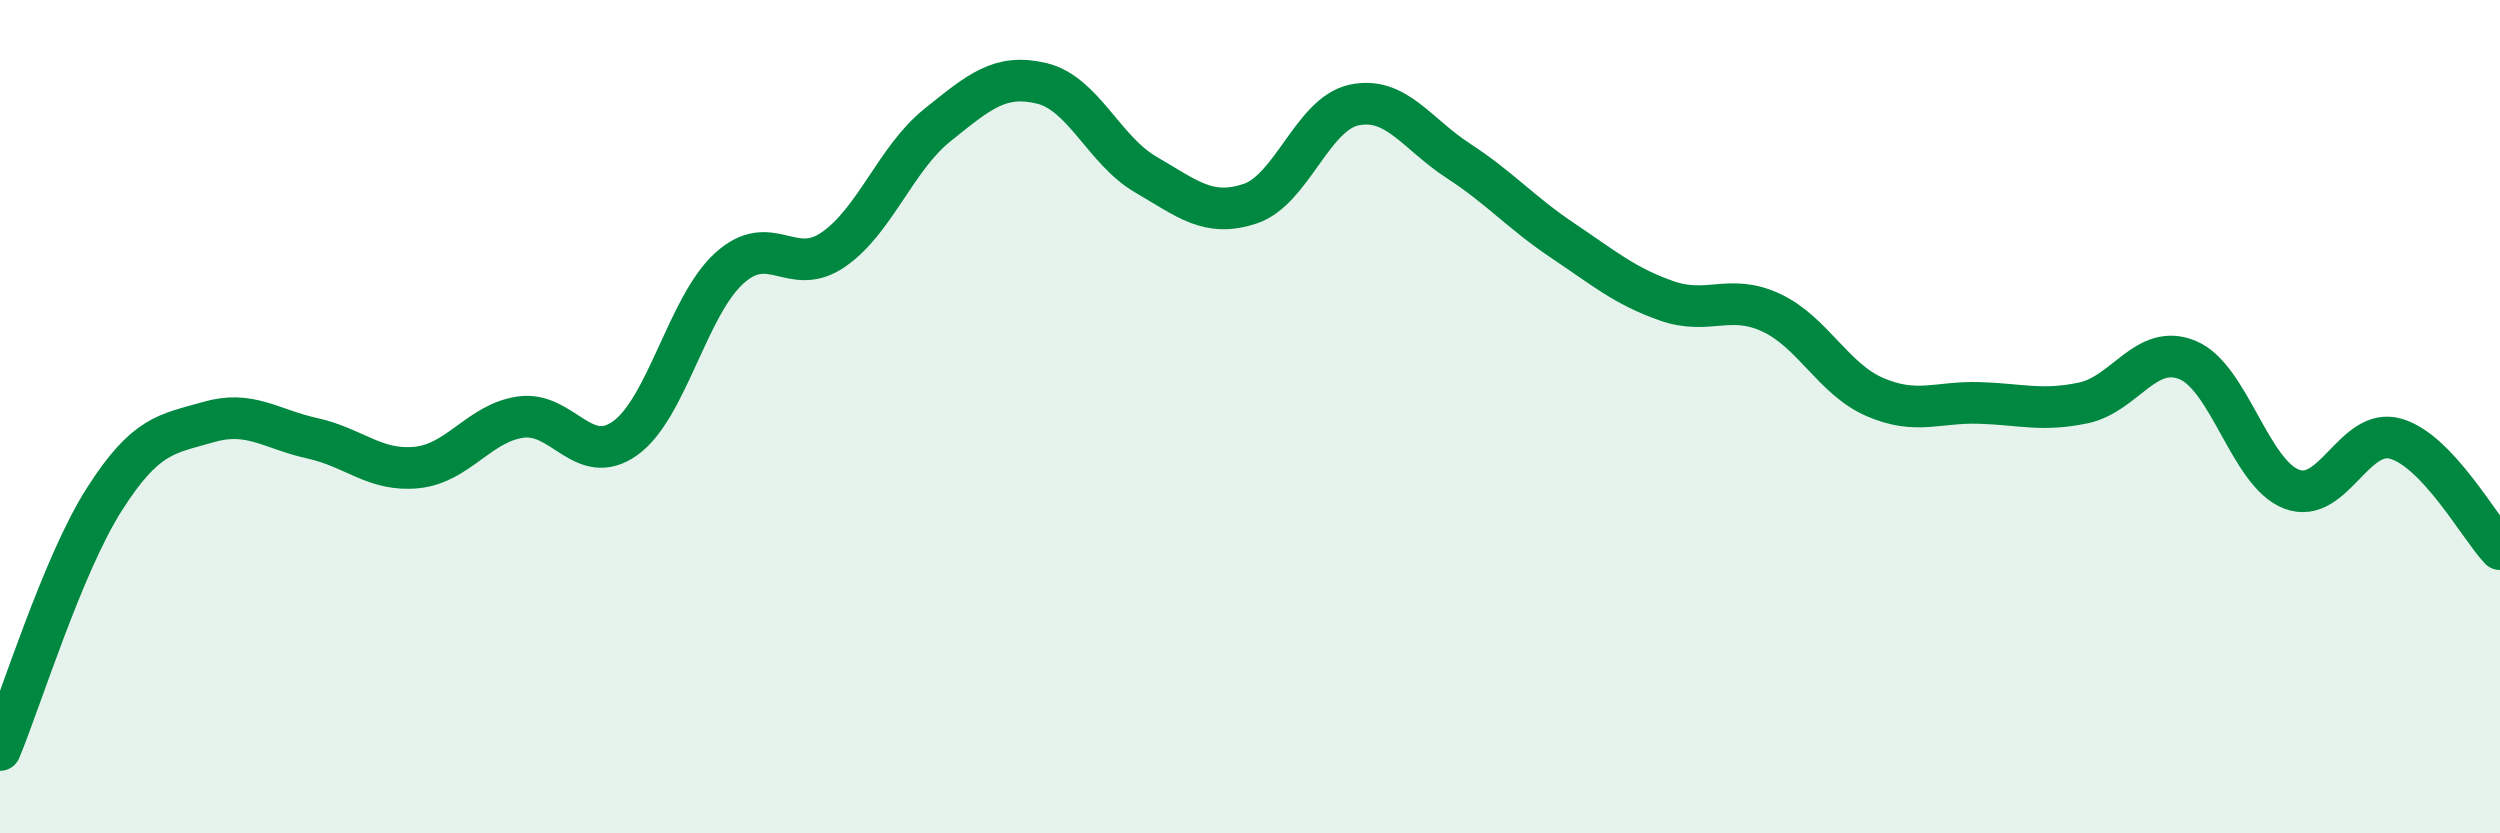
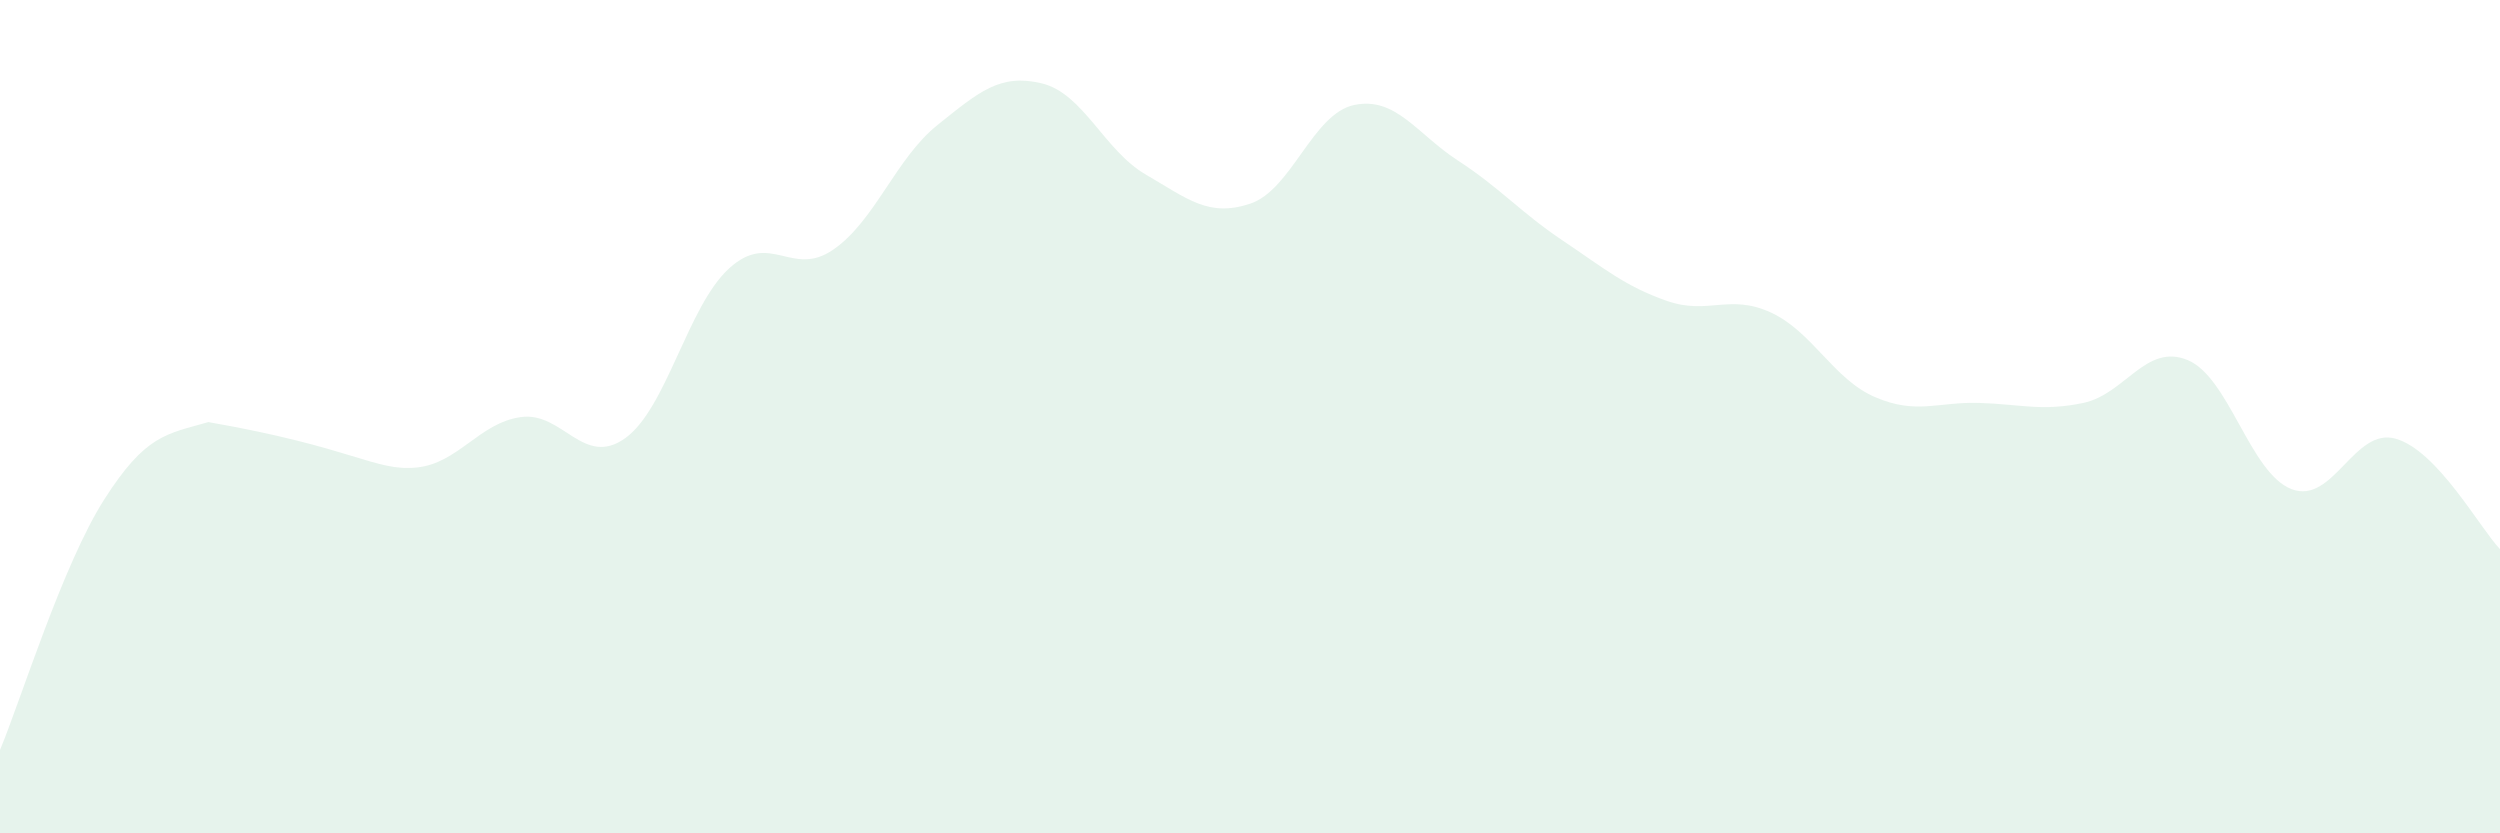
<svg xmlns="http://www.w3.org/2000/svg" width="60" height="20" viewBox="0 0 60 20">
-   <path d="M 0,18 C 0.5,16.8 1.5,13.56 2.5,11.99 C 3.5,10.42 4,10.42 5,10.13 C 6,9.84 6.5,10.3 7.5,10.52 C 8.5,10.74 9,11.32 10,11.22 C 11,11.12 11.5,10.15 12.5,10.01 C 13.5,9.87 14,11.23 15,10.52 C 16,9.81 16.5,7.35 17.5,6.44 C 18.5,5.53 19,6.68 20,5.99 C 21,5.3 21.5,3.8 22.5,3 C 23.5,2.2 24,1.76 25,2 C 26,2.24 26.5,3.61 27.5,4.19 C 28.5,4.77 29,5.22 30,4.89 C 31,4.56 31.5,2.73 32.5,2.52 C 33.5,2.31 34,3.21 35,3.86 C 36,4.51 36.5,5.1 37.5,5.77 C 38.5,6.44 39,6.87 40,7.22 C 41,7.57 41.5,7.04 42.5,7.5 C 43.5,7.96 44,9.1 45,9.53 C 46,9.96 46.5,9.64 47.5,9.67 C 48.5,9.7 49,9.88 50,9.67 C 51,9.46 51.5,8.23 52.5,8.64 C 53.5,9.05 54,11.36 55,11.74 C 56,12.12 56.5,10.24 57.5,10.53 C 58.5,10.82 59.5,12.65 60,13.18L60 20L0 20Z" fill="#008740" opacity="0.1" stroke-linecap="round" stroke-linejoin="round" />
-   <path d="M 0,18 C 0.5,16.8 1.5,13.56 2.5,11.99 C 3.5,10.42 4,10.42 5,10.13 C 6,9.84 6.5,10.3 7.5,10.52 C 8.5,10.74 9,11.32 10,11.22 C 11,11.12 11.5,10.15 12.5,10.01 C 13.5,9.87 14,11.23 15,10.52 C 16,9.81 16.5,7.35 17.5,6.44 C 18.5,5.53 19,6.68 20,5.99 C 21,5.3 21.5,3.8 22.5,3 C 23.5,2.2 24,1.76 25,2 C 26,2.24 26.5,3.61 27.5,4.19 C 28.5,4.77 29,5.22 30,4.89 C 31,4.56 31.5,2.73 32.5,2.52 C 33.5,2.31 34,3.21 35,3.86 C 36,4.51 36.5,5.1 37.5,5.77 C 38.5,6.44 39,6.87 40,7.22 C 41,7.57 41.5,7.04 42.5,7.5 C 43.5,7.96 44,9.1 45,9.53 C 46,9.96 46.5,9.64 47.5,9.67 C 48.5,9.7 49,9.88 50,9.67 C 51,9.46 51.5,8.23 52.5,8.64 C 53.5,9.05 54,11.36 55,11.74 C 56,12.12 56.5,10.24 57.5,10.53 C 58.5,10.82 59.5,12.65 60,13.18" stroke="#008740" stroke-width="1" fill="none" stroke-linecap="round" stroke-linejoin="round" />
+   <path d="M 0,18 C 0.5,16.8 1.5,13.56 2.5,11.99 C 3.5,10.42 4,10.42 5,10.13 C 8.5,10.74 9,11.32 10,11.22 C 11,11.12 11.5,10.15 12.5,10.01 C 13.5,9.87 14,11.23 15,10.52 C 16,9.81 16.5,7.35 17.5,6.44 C 18.5,5.53 19,6.68 20,5.99 C 21,5.3 21.5,3.8 22.5,3 C 23.5,2.2 24,1.76 25,2 C 26,2.24 26.5,3.61 27.5,4.19 C 28.5,4.77 29,5.22 30,4.89 C 31,4.56 31.5,2.73 32.5,2.52 C 33.5,2.31 34,3.21 35,3.86 C 36,4.51 36.5,5.1 37.5,5.77 C 38.5,6.44 39,6.87 40,7.22 C 41,7.57 41.5,7.04 42.5,7.5 C 43.5,7.96 44,9.1 45,9.53 C 46,9.96 46.5,9.64 47.5,9.67 C 48.5,9.7 49,9.88 50,9.67 C 51,9.46 51.5,8.23 52.5,8.64 C 53.5,9.05 54,11.36 55,11.74 C 56,12.12 56.5,10.24 57.5,10.53 C 58.5,10.82 59.5,12.65 60,13.18L60 20L0 20Z" fill="#008740" opacity="0.1" stroke-linecap="round" stroke-linejoin="round" />
</svg>